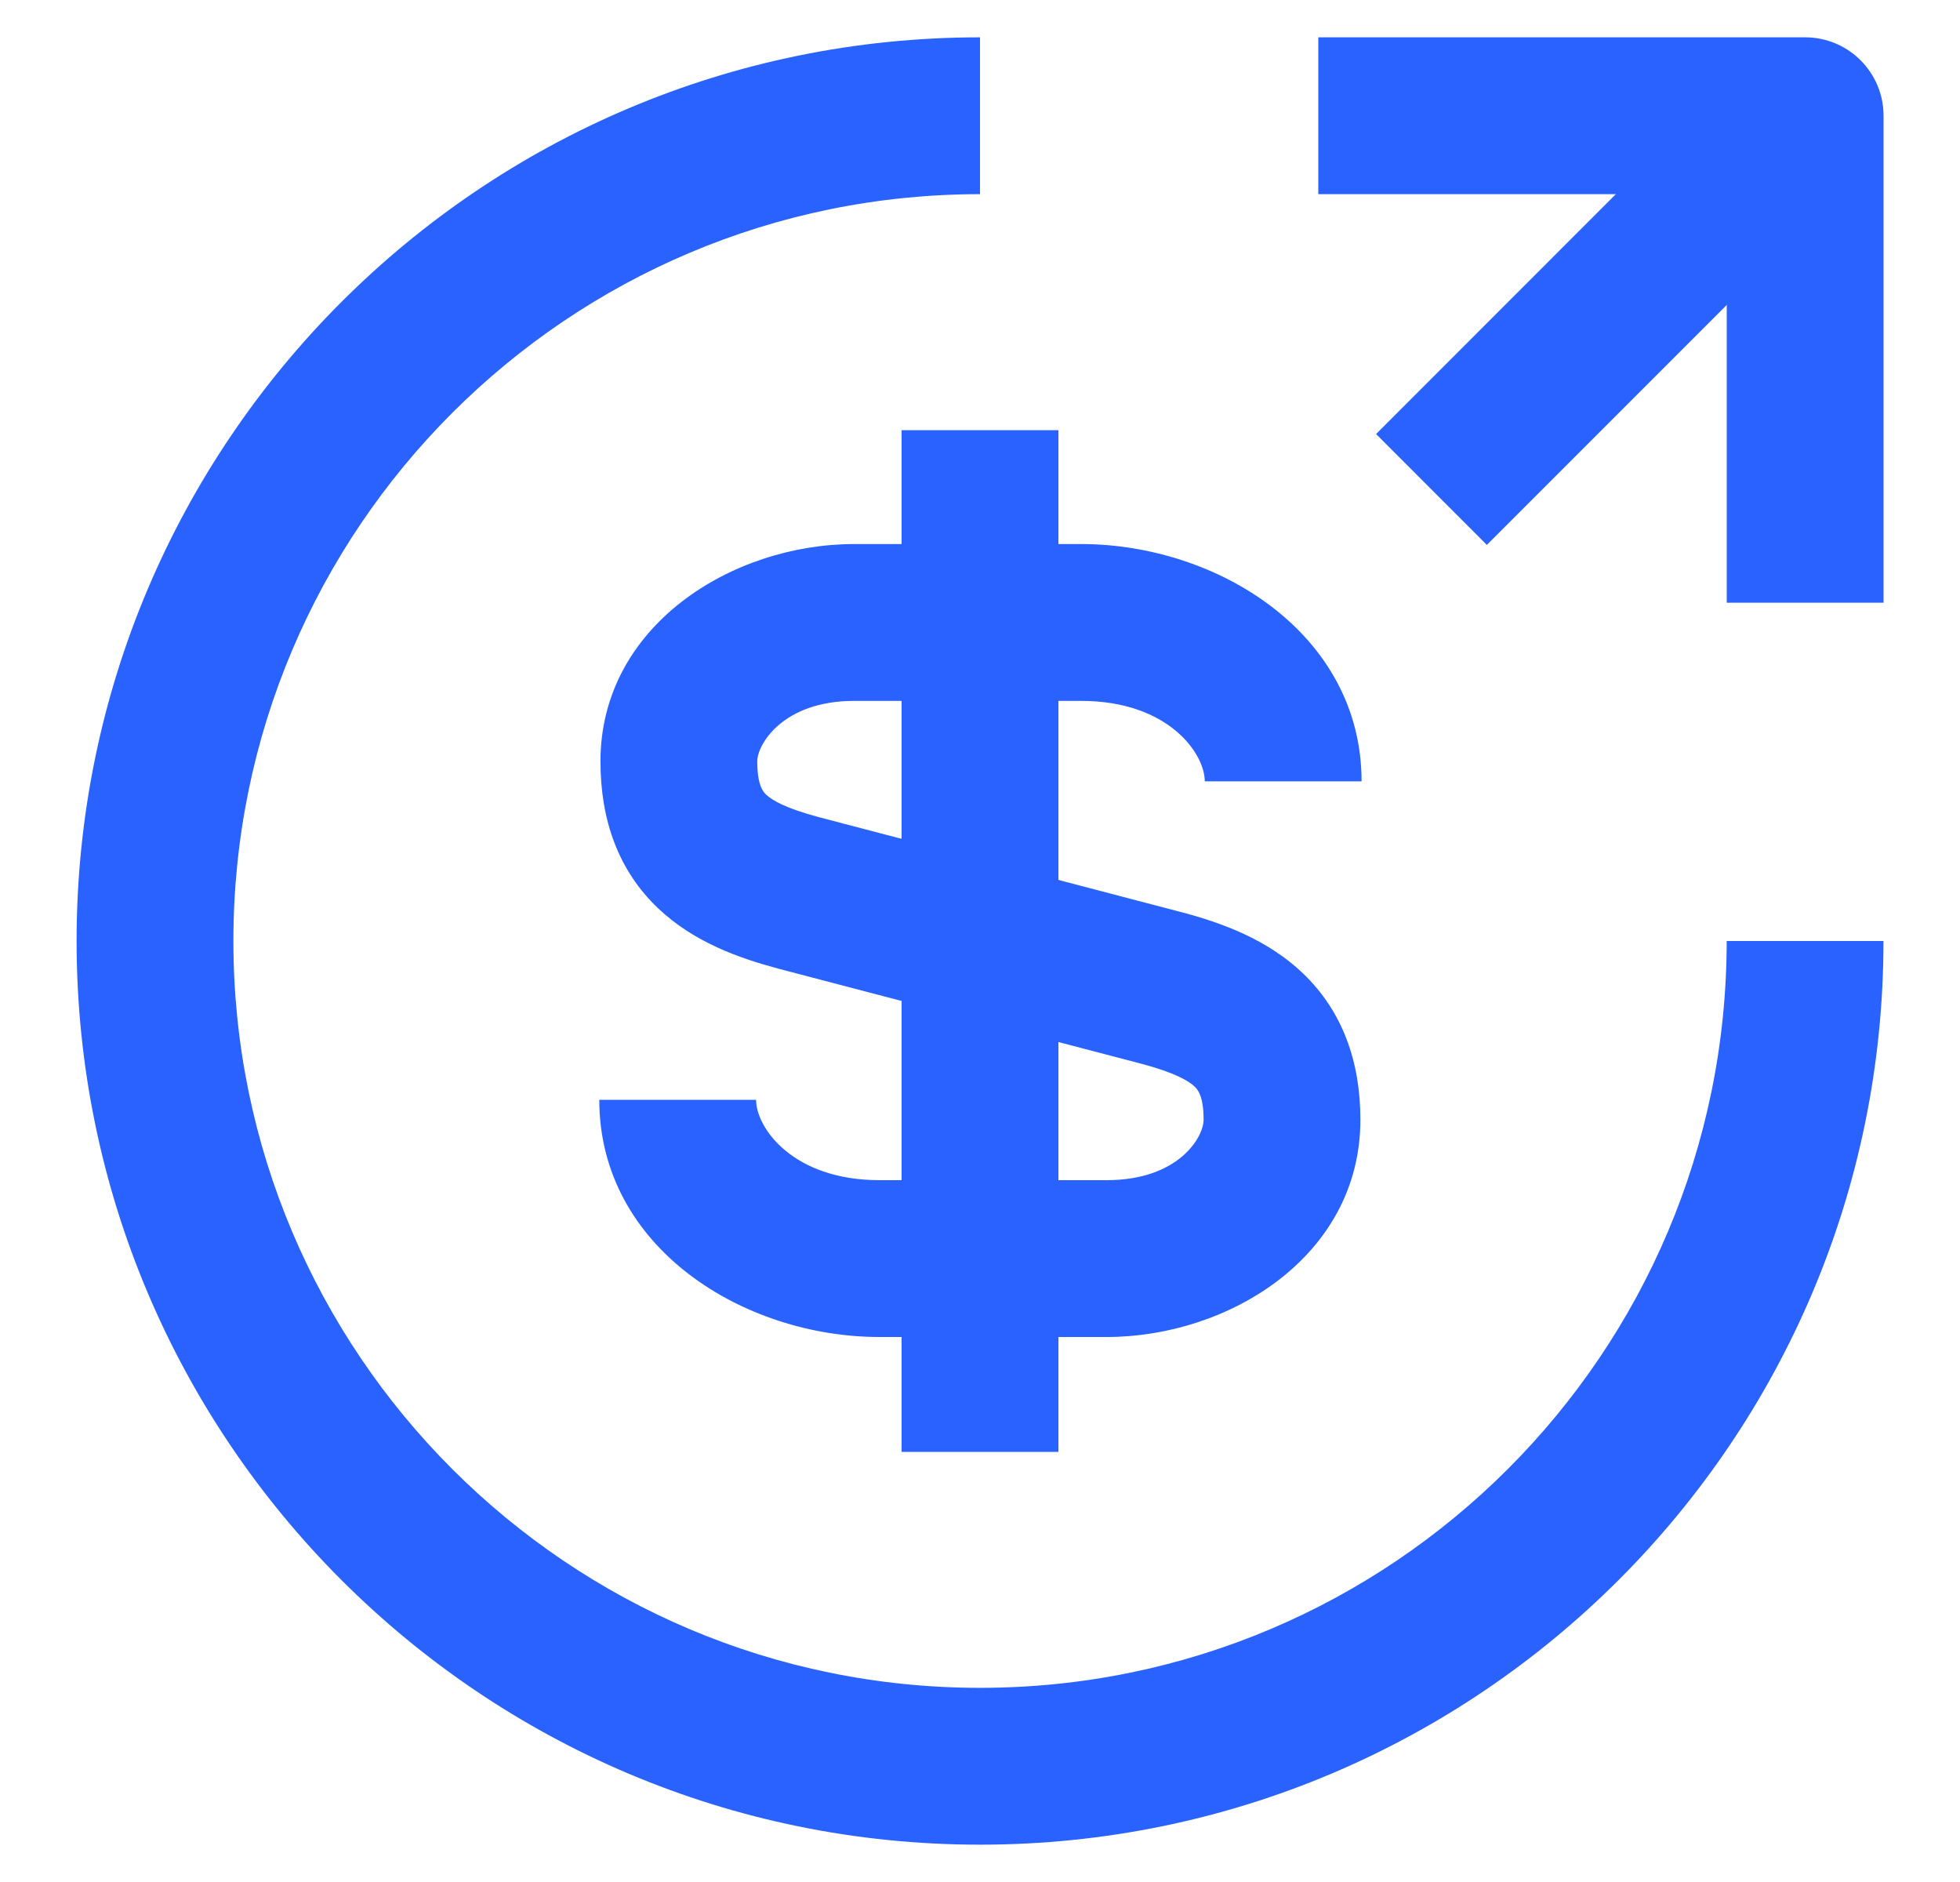
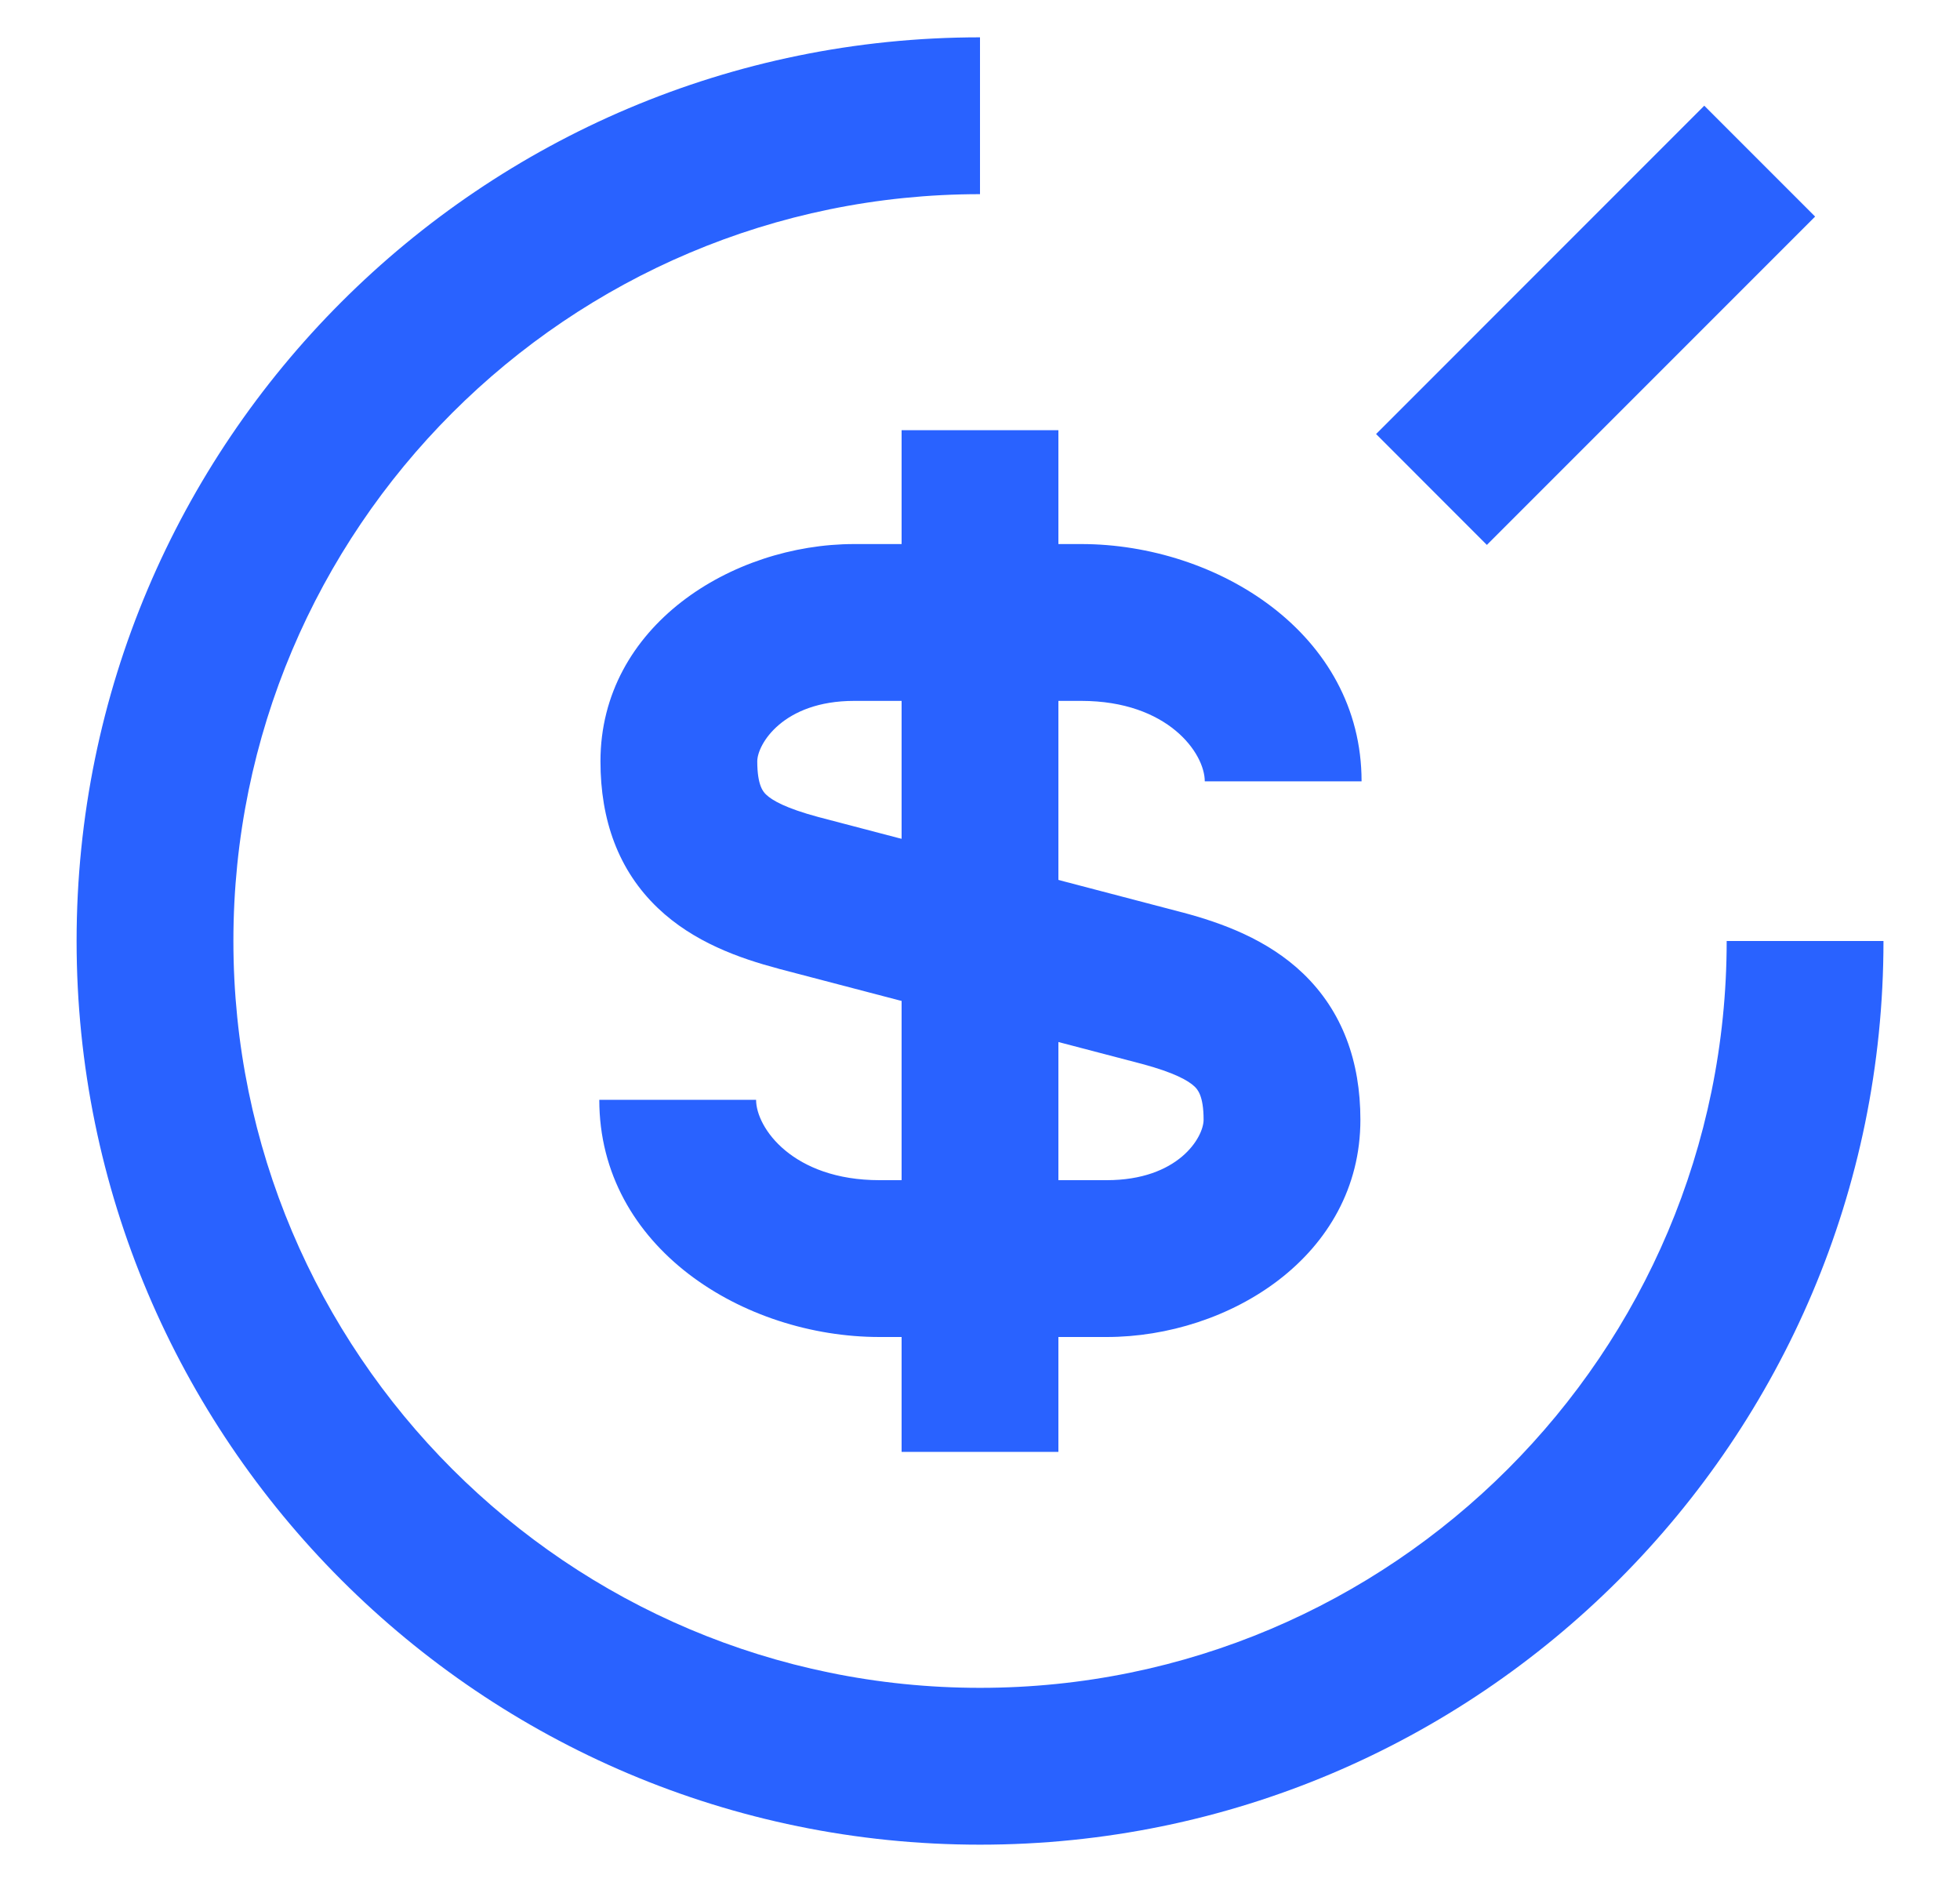
<svg xmlns="http://www.w3.org/2000/svg" width="25" height="24" viewBox="0 0 25 24" fill="none">
  <path d="M9.644 14.025C9.644 14.383 10.113 15.05 11.218 15.05H14.116C15.03 15.05 15.352 14.504 15.352 14.279C15.352 13.97 15.273 13.892 15.238 13.857C15.157 13.78 14.978 13.678 14.568 13.568L9.932 12.354L9.927 12.352C9.433 12.221 8.846 12.015 8.39 11.579C7.886 11.098 7.659 10.456 7.659 9.709C7.659 7.981 9.337 6.938 10.895 6.938H13.793C15.524 6.939 17.367 8.077 17.367 9.964H15.367C15.367 9.606 14.899 8.939 13.793 8.938H10.895C9.986 8.938 9.659 9.493 9.659 9.709C9.659 10.025 9.74 10.102 9.772 10.133C9.85 10.208 10.026 10.308 10.438 10.419L15.079 11.635L15.084 11.636C15.583 11.769 16.168 11.979 16.623 12.416C17.123 12.897 17.352 13.536 17.352 14.279C17.352 16.022 15.669 17.05 14.116 17.05H11.218C9.487 17.05 7.644 15.912 7.644 14.025H9.644Z" fill="#2962FF" />
  <path d="M11.5 5.486H13.5L13.5 18.515H11.5L11.5 5.486Z" fill="#2962FF" />
  <path d="M0.977 12C0.977 5.639 6.139 0.476 12.5 0.476V2.476C7.243 2.476 2.977 6.743 2.977 12C2.977 17.256 7.243 21.524 12.5 21.524C17.757 21.524 22.024 17.256 22.024 12H24.024C24.024 18.361 18.861 23.524 12.5 23.524C6.139 23.524 0.977 18.361 0.977 12Z" fill="#2962FF" />
-   <path d="M22.025 2.476H16.815V0.476H23.025C23.577 0.476 24.025 0.924 24.025 1.476V7.686H22.025V2.476Z" fill="#2962FF" />
  <path d="M23.152 2.762L18.965 6.949L17.552 5.535L21.738 1.348L23.152 2.762Z" fill="#2962FF" />
</svg>